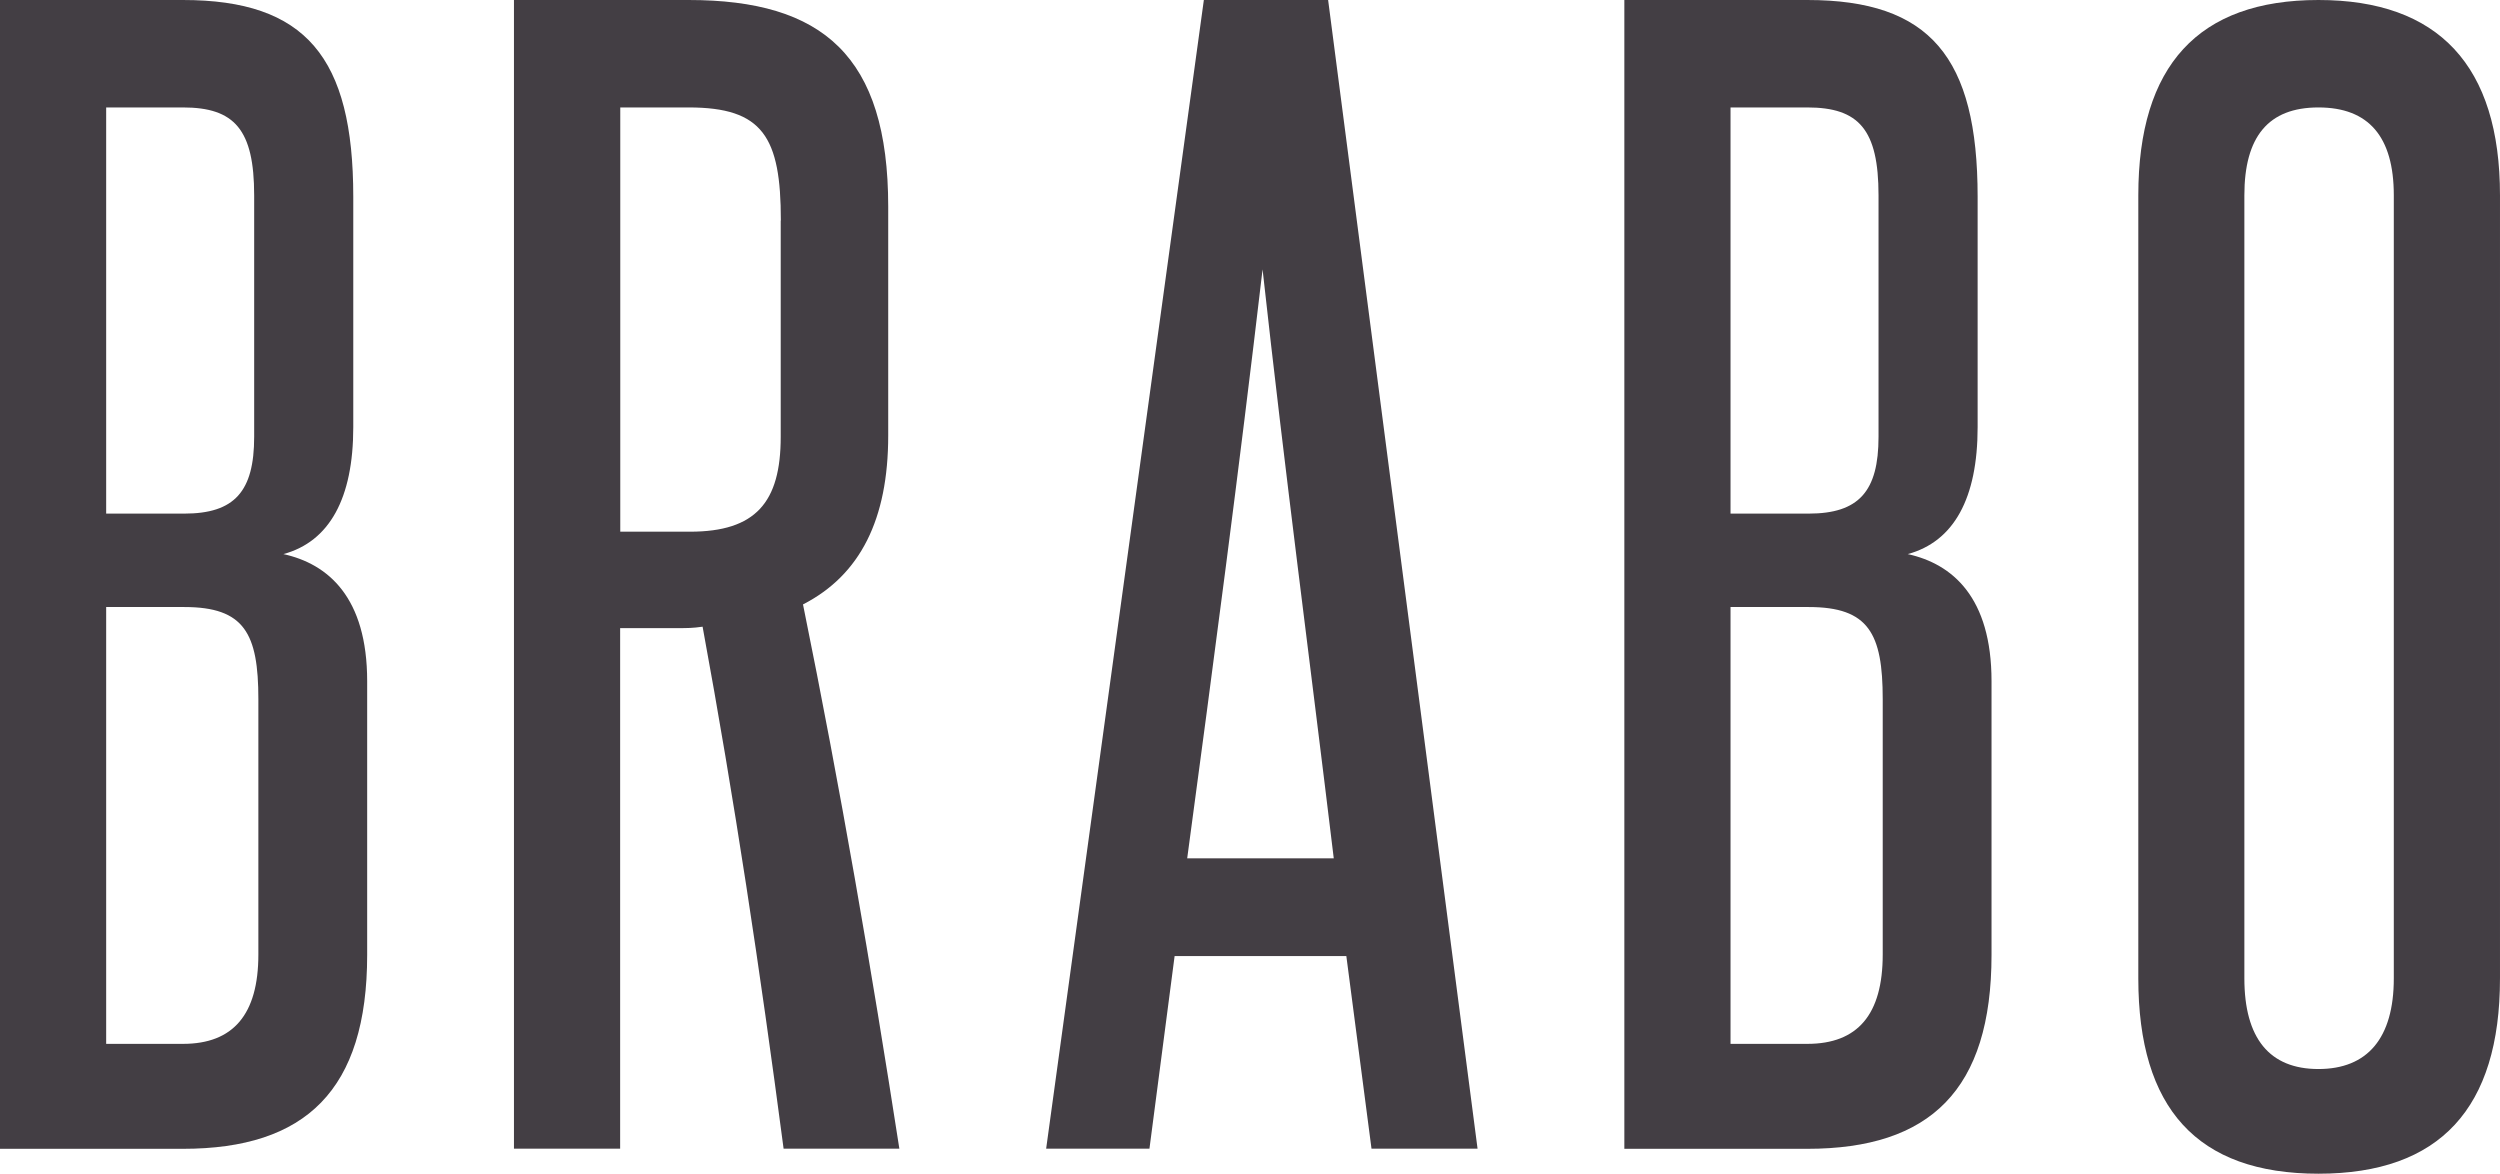
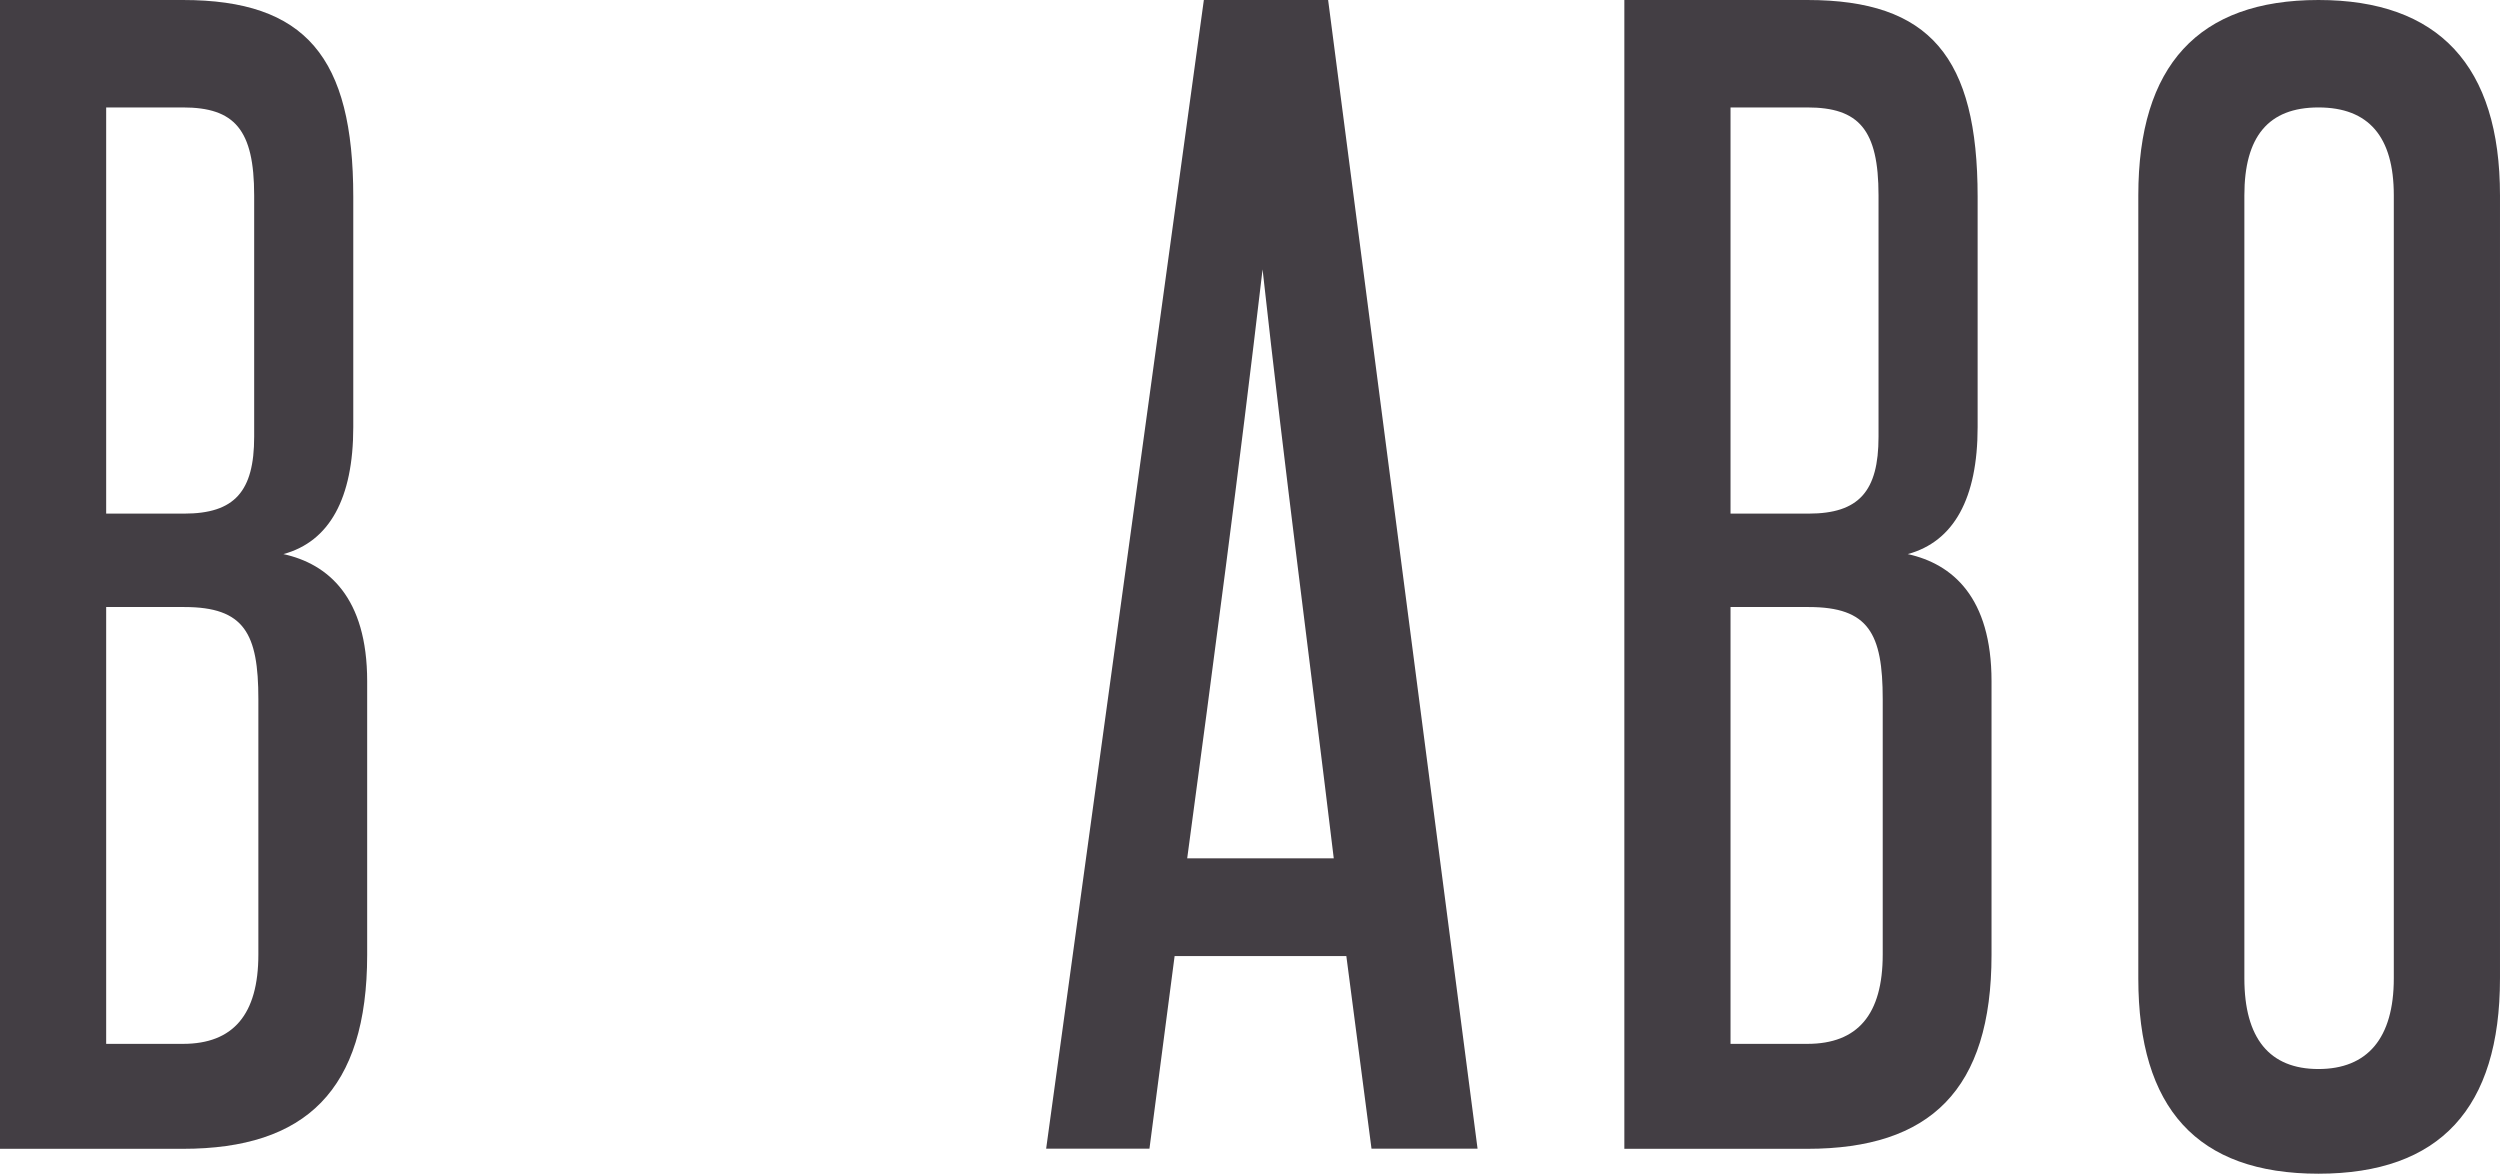
<svg xmlns="http://www.w3.org/2000/svg" width="213" height="100" viewBox="0 0 213 100" fill="none">
  <path d="M-0.001 0H15.579C26.045 0 30.099 4.878 30.099 16.767V36.392C30.099 42.454 28.077 46.138 24.146 47.209C27.955 48.046 31.283 50.893 31.283 58.038V81.346C31.283 92.878 26.045 97.879 15.579 97.879H-0.001V0ZM21.655 16.644C21.655 11.052 19.991 9.154 15.591 9.154H9.046V43.76H15.702C19.991 43.76 21.655 41.862 21.655 37.218V16.644ZM22.013 59.567C22.013 53.974 20.829 51.719 15.702 51.719H9.046V88.937H15.591C19.868 88.937 22.013 86.437 22.013 81.324V59.567Z" fill="#433E44" />
-   <path d="M66.763 97.868C64.742 82.53 62.597 68.263 59.861 53.394C59.023 53.516 58.554 53.516 57.717 53.516H52.836V97.868H43.789V0H58.666C70.092 0 75.676 4.756 75.676 17.604V37.106C75.676 44.24 73.297 48.995 68.416 51.496C71.633 67.314 74.246 82.53 76.625 97.868H66.752H66.763ZM66.529 18.788C66.529 11.654 64.987 9.154 58.677 9.154H52.847V45.3H58.789C64.384 45.3 66.517 42.8 66.517 37.218V18.788H66.529Z" fill="#433E44" />
  <path d="M116.852 97.868L114.708 81.458H100.077L97.933 97.868H89.132L102.568 0H113.156L125.888 97.868H116.841H116.852ZM113.636 73.13C111.614 56.363 109.47 40.188 107.571 22.952C105.55 40.199 103.405 56.363 101.149 73.13H113.636Z" fill="#433E44" />
  <path d="M138.394 0H153.975C164.44 0 168.494 4.878 168.494 16.767V36.392C168.494 42.454 166.473 46.138 162.541 47.209C166.35 48.046 169.678 50.893 169.678 58.038V81.346C169.678 92.878 164.44 97.879 153.975 97.879H138.394V0ZM160.051 16.644C160.051 11.052 158.386 9.154 153.986 9.154H147.441V43.76H154.098C158.375 43.76 160.051 41.862 160.051 37.218V16.644ZM160.408 59.567C160.408 53.974 159.213 51.719 154.098 51.719H147.441V88.937H153.986C158.275 88.937 160.408 86.437 160.408 81.324V59.567Z" fill="#433E44" />
  <path d="M182.184 16.644C182.184 5.582 187.3 0 197.53 0C207.761 0 212.999 5.593 212.999 16.644V83.356C212.999 94.418 207.884 100 197.53 100C187.177 100 182.184 94.407 182.184 83.356V16.644ZM203.952 16.644C203.952 11.643 201.808 9.154 197.53 9.154C193.253 9.154 191.22 11.654 191.22 16.644V83.356C191.22 88.468 193.364 91.081 197.53 91.081C201.696 91.081 203.952 88.468 203.952 83.356V16.644Z" fill="#433E44" />
</svg>